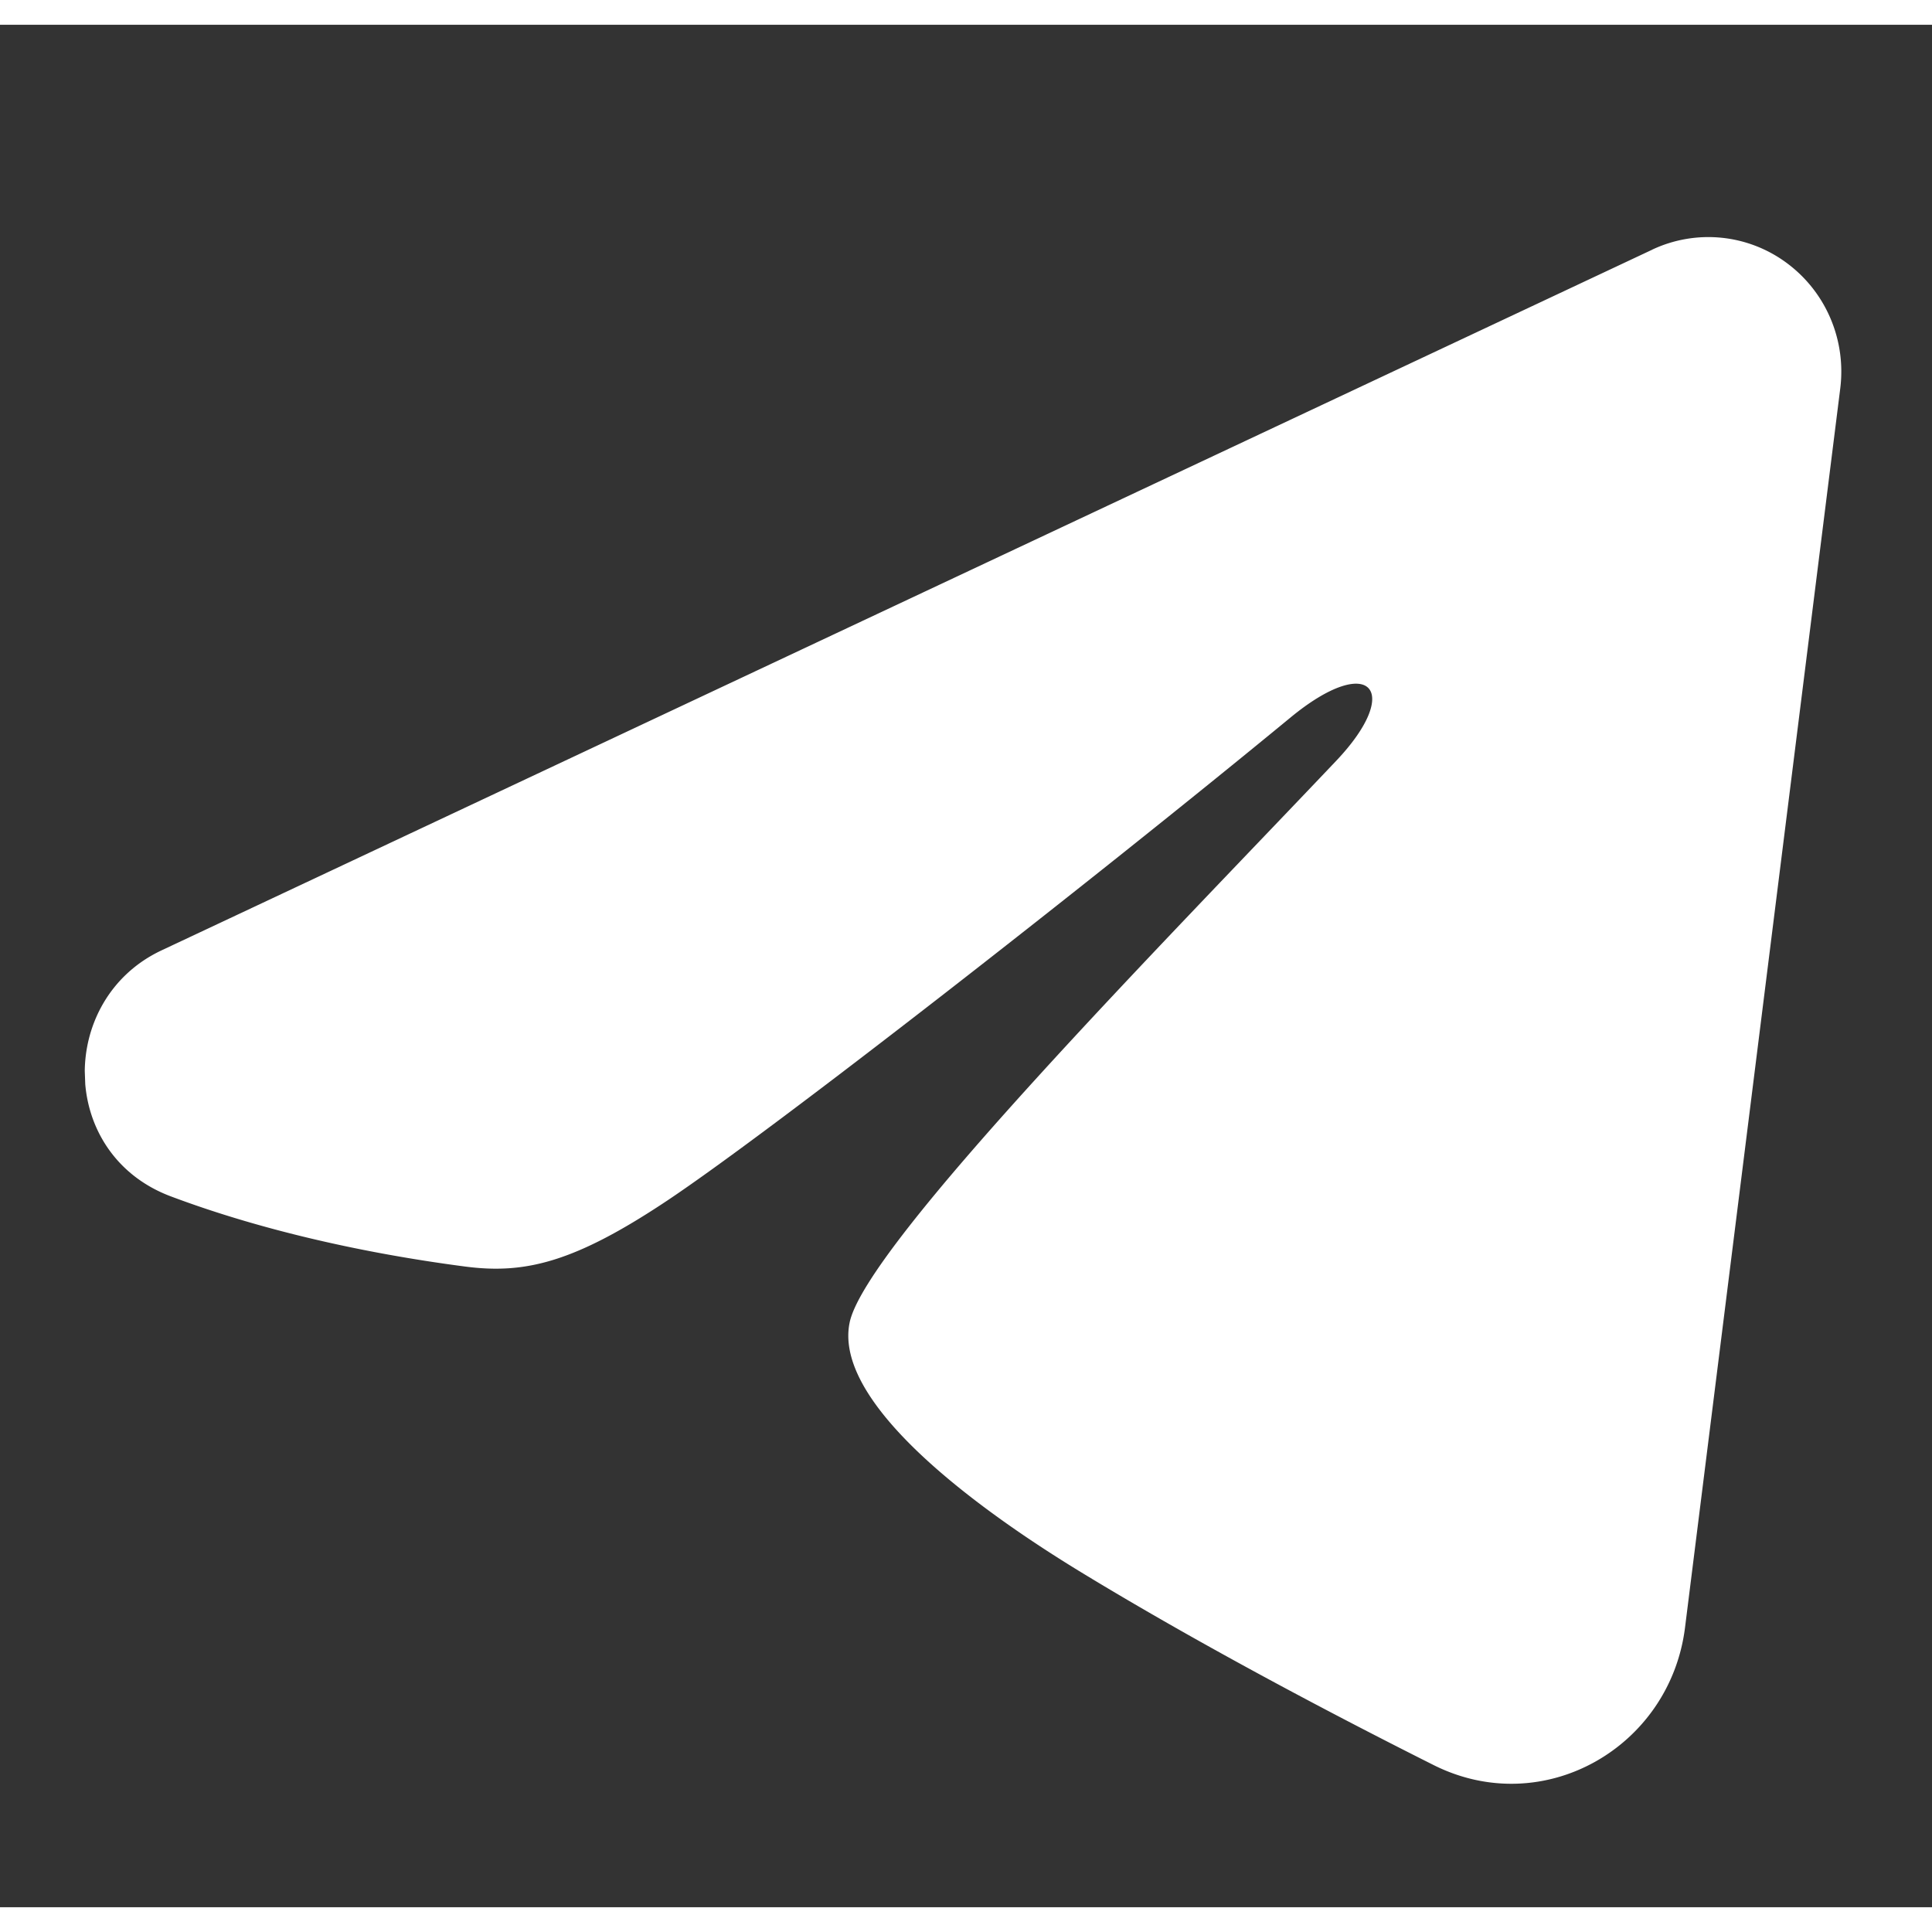
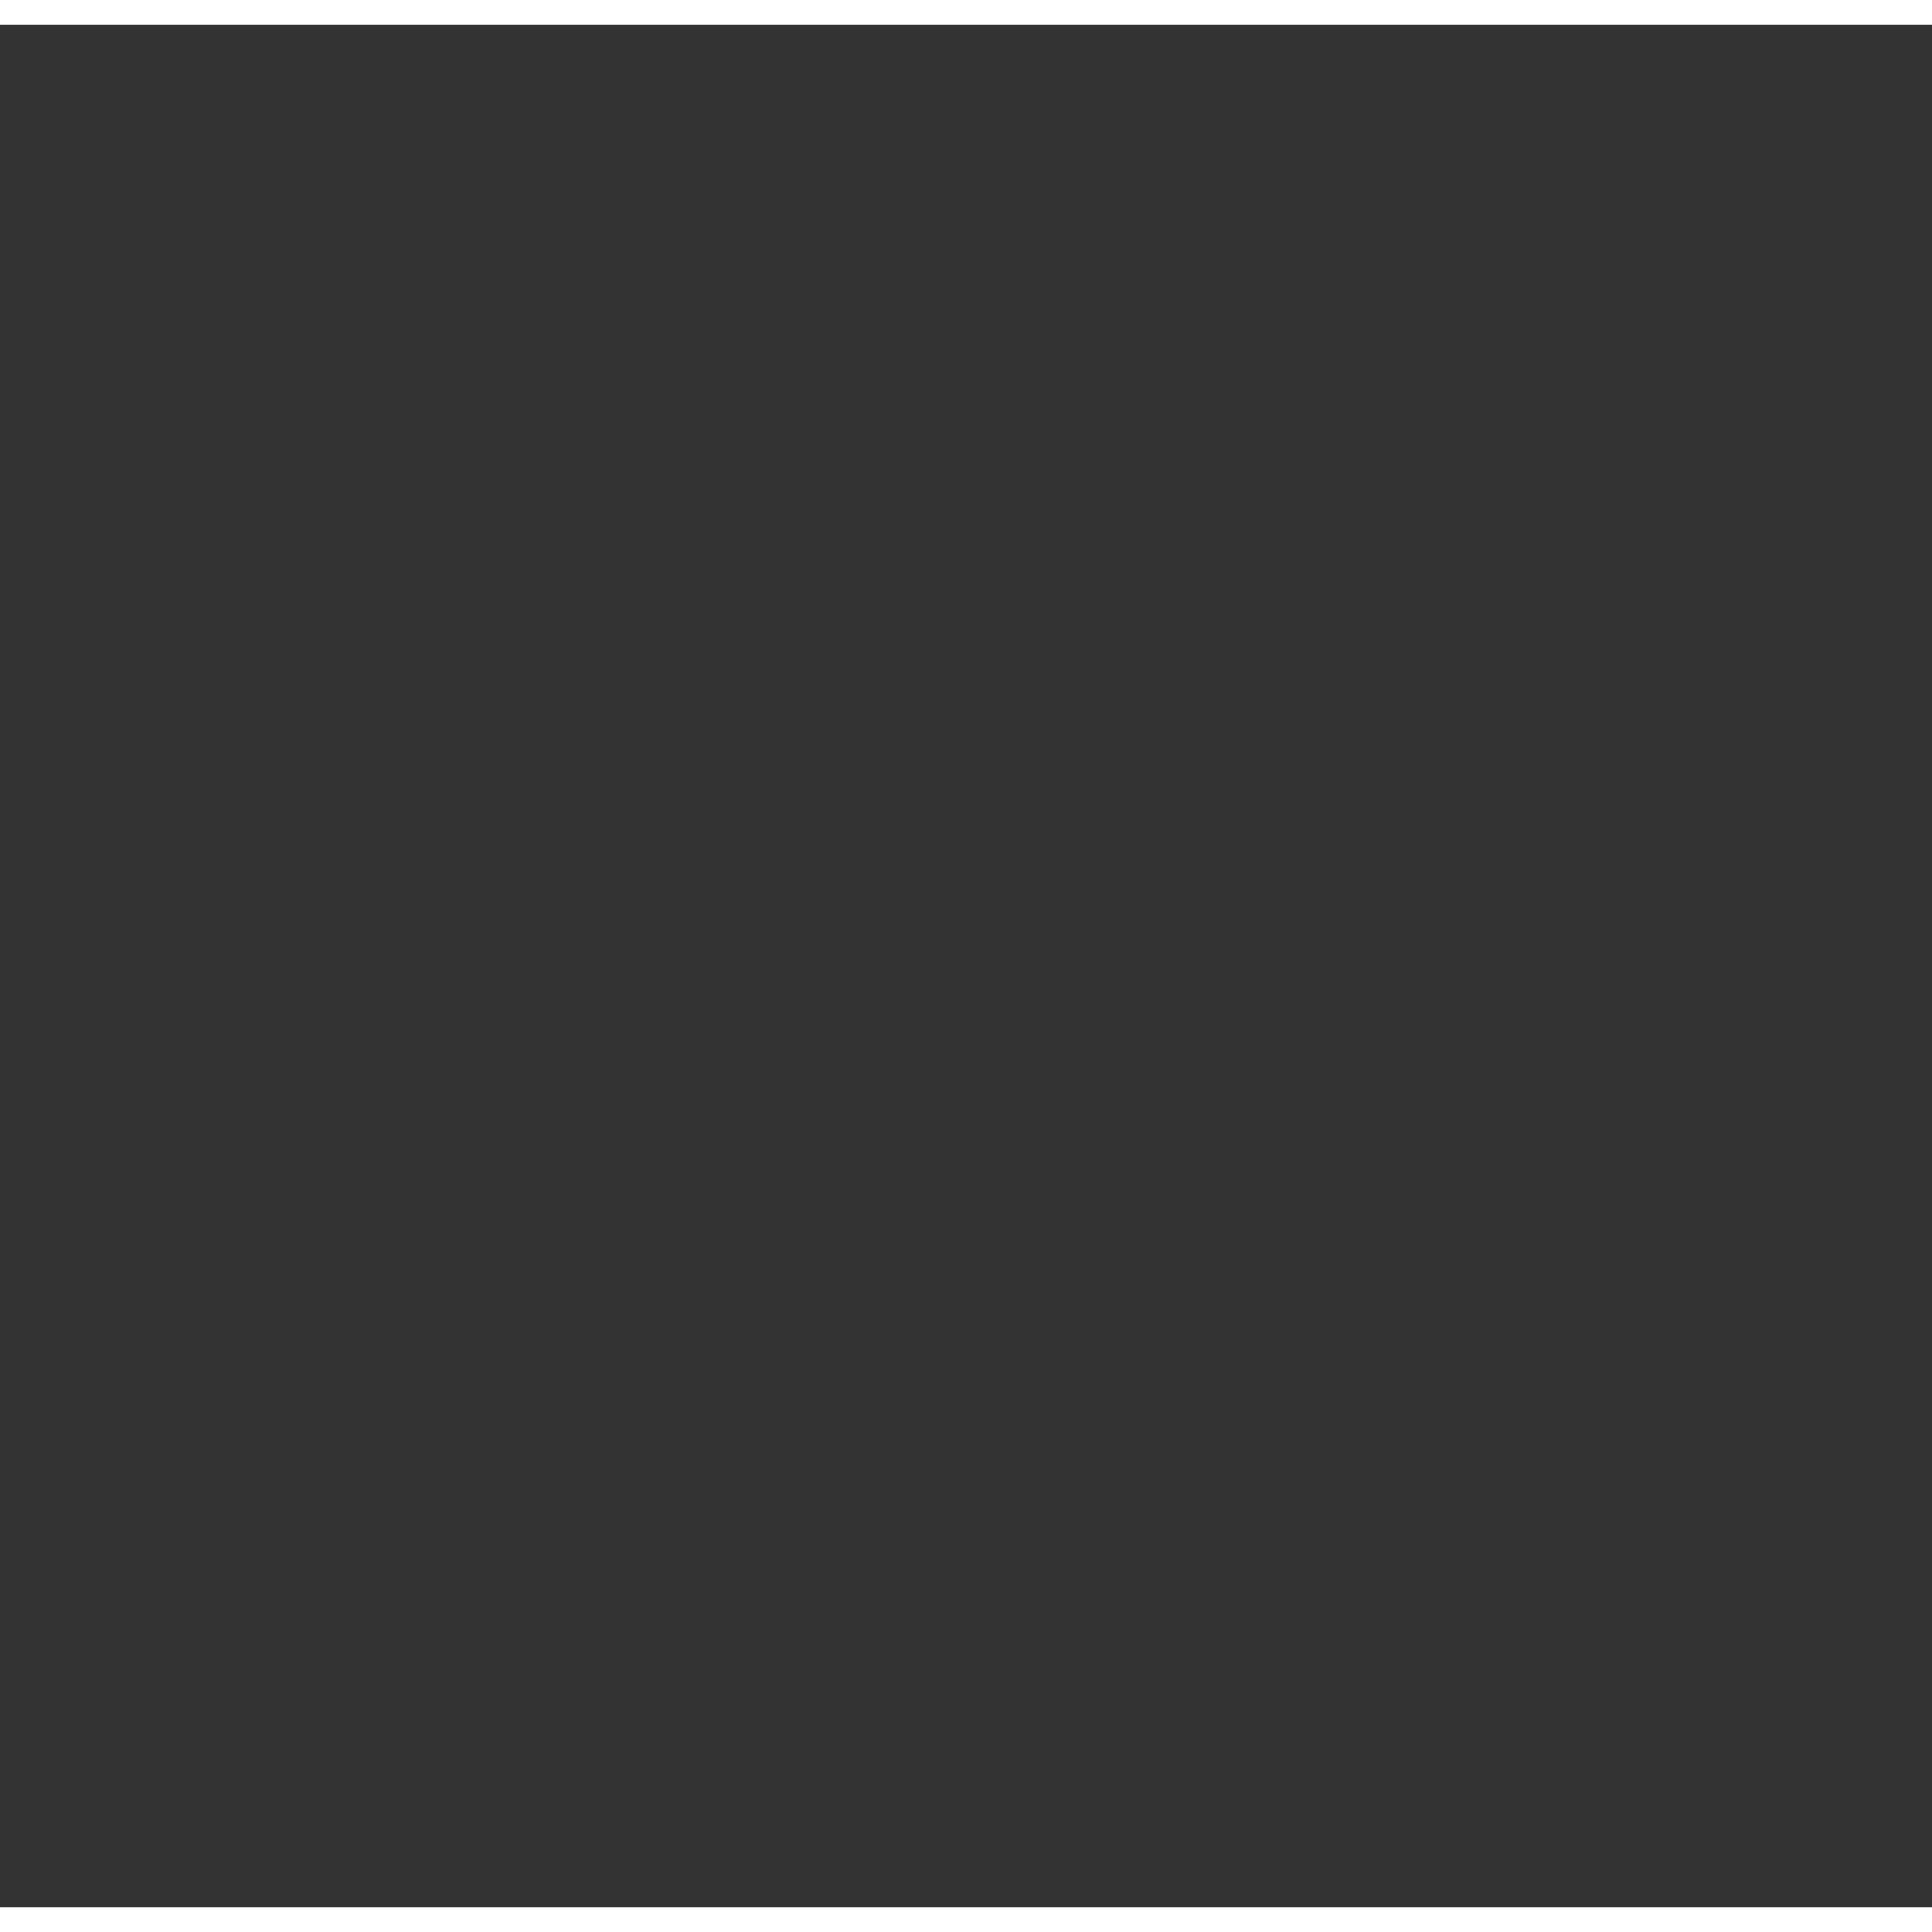
<svg xmlns="http://www.w3.org/2000/svg" width="30" height="30" fill="none" viewBox="0 0 39 38">
  <rect x="0" y="0" width="39" height="38" fill="#333333" stroke="none" />
  <g clip-path="url(#clip0_0_7362)">
    <path fill="#fff" fill-rule="evenodd" d="M33.353 4.539a2.657 2.657 0 012.715.27c.387.286.692.671.882 1.117.19.445.258.934.198 1.415l-3.134 25.017c-.305 2.414-2.857 3.886-5.077 2.771-1.857-.932-4.618-2.372-7.11-3.889-1.245-.759-5.065-3.197-4.675-5.047.336-1.582 6.376-7.702 9.822-11.336 1.353-1.428.683-2.198-.927-.87-4 3.293-10.432 8.315-12.567 9.741-1.883 1.257-2.88 1.497-4.09 1.339-2.206-.288-4.26-.784-5.945-1.418-2.277-.857-2.283-3.977-.185-4.964L33.353 4.54z" clip-rule="evenodd" />
  </g>
  <defs>
    <clipPath id="clip0_0_7362">
-       <path fill="#fff" d="M0 0H35.962V35.962H0z" transform="rotate(-2.121 39.26 -25.81)" />
-     </clipPath>
+       </clipPath>
  </defs>
</svg>